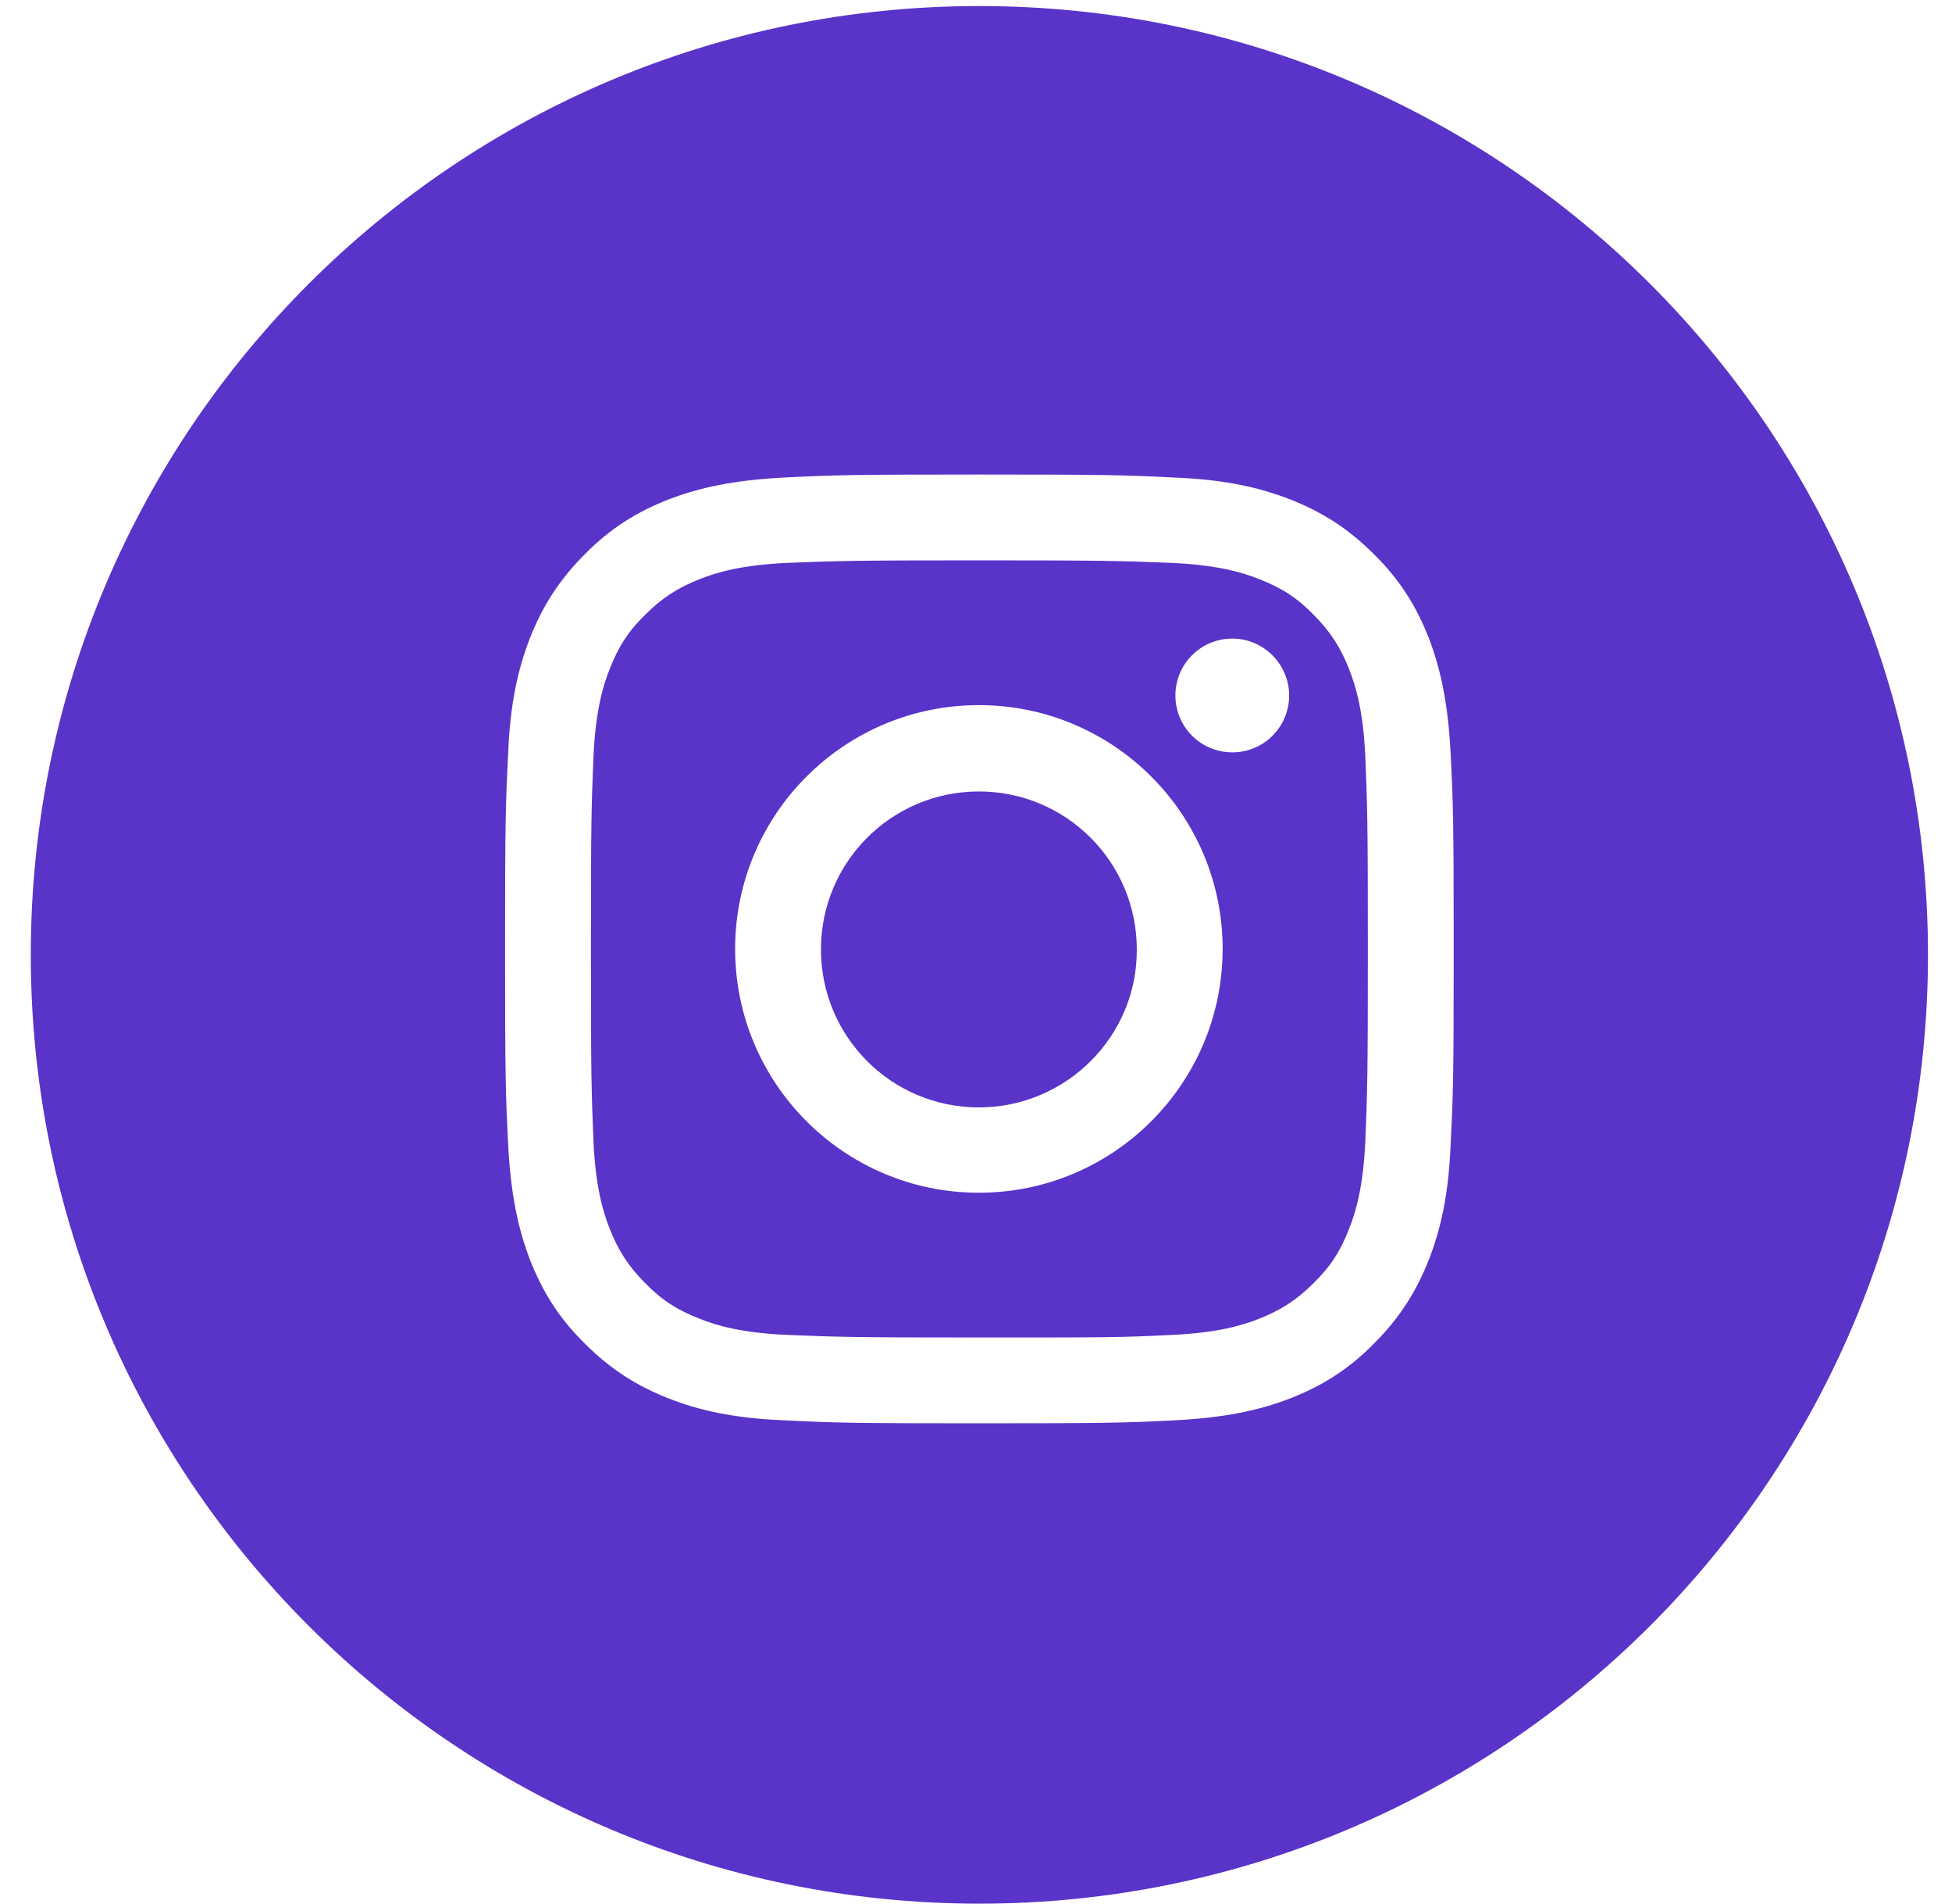
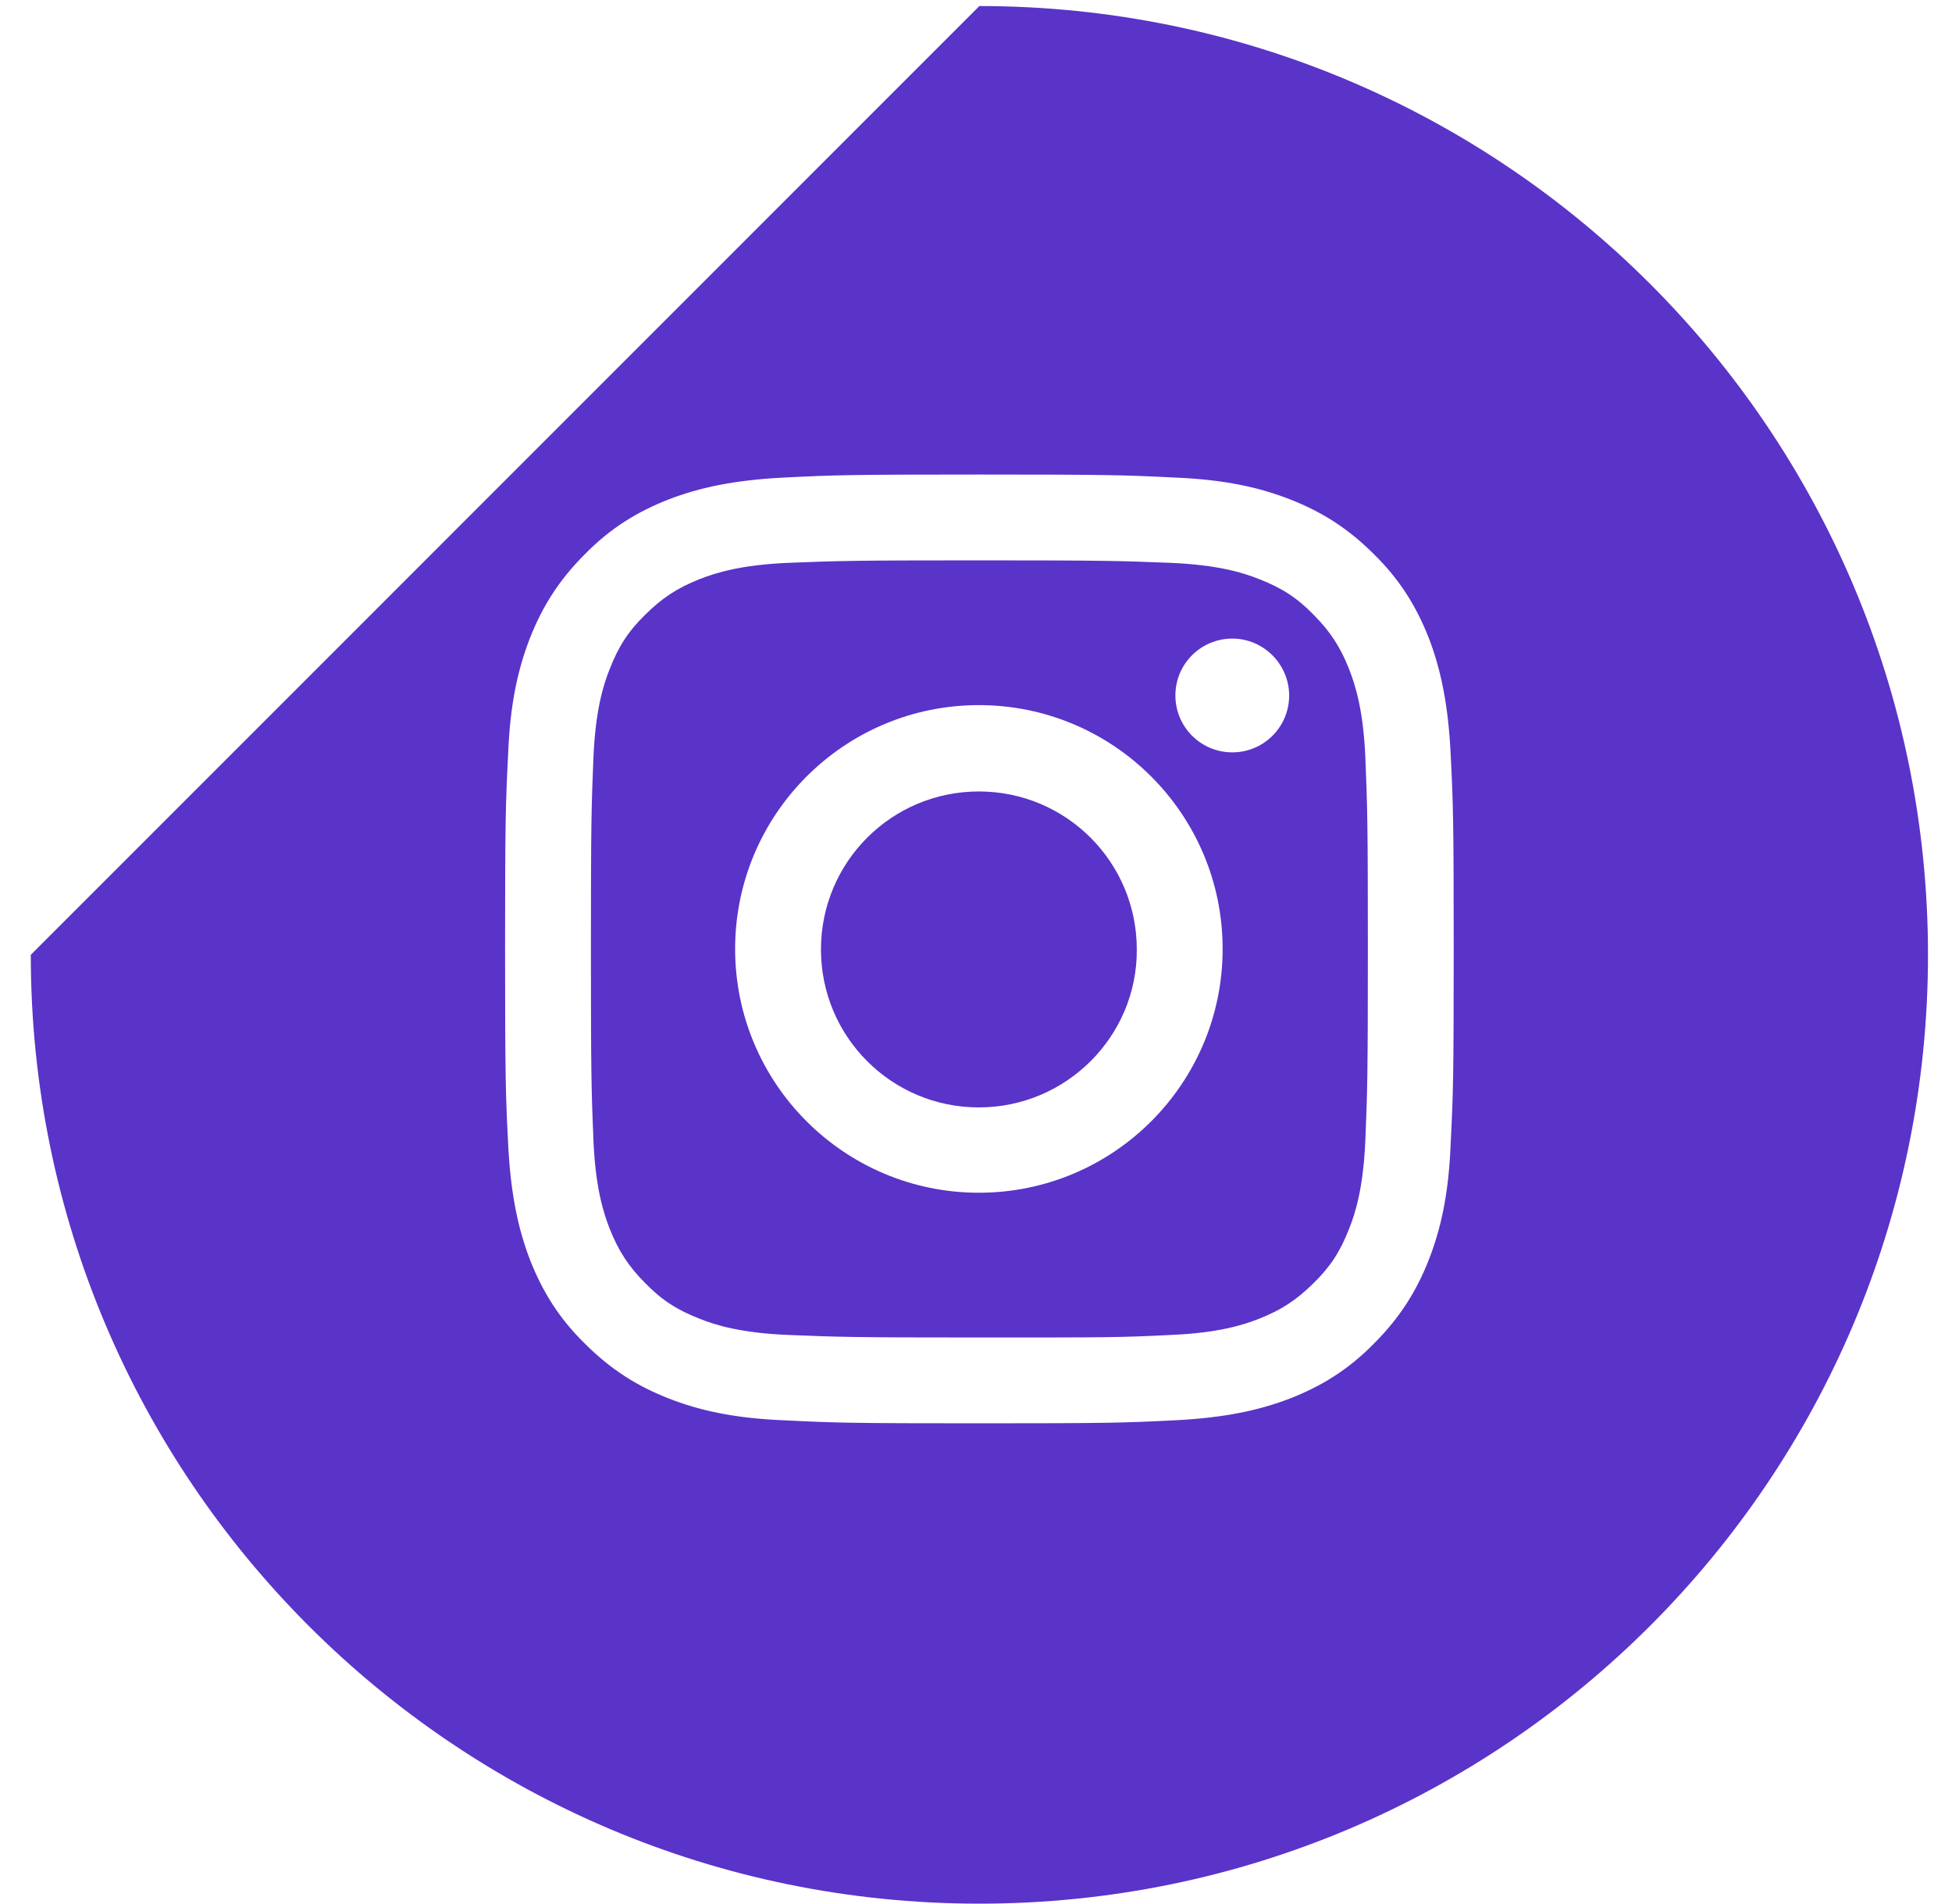
<svg xmlns="http://www.w3.org/2000/svg" width="40" height="39" viewBox="0 0 40 39" fill="none">
-   <path fill-rule="evenodd" clip-rule="evenodd" d="M0.631 19.562C0.631 30.299 9.333 39.001 20.069 39.001C30.806 39.001 39.508 30.299 39.508 19.562C39.508 8.826 30.806 0.124 20.069 0.124C9.333 0.124 0.631 8.826 0.631 19.562ZM15.064 19.441C15.064 16.683 17.302 14.446 20.059 14.446C22.817 14.446 25.054 16.683 25.054 19.441C25.054 22.198 22.817 24.436 20.059 24.436C17.302 24.436 15.064 22.198 15.064 19.441ZM16.823 19.451C16.823 21.241 18.269 22.688 20.059 22.688C21.849 22.688 23.306 21.231 23.295 19.451C23.295 17.662 21.849 16.215 20.059 16.215C18.269 16.215 16.823 17.662 16.823 19.451ZM25.252 15.414C25.897 15.414 26.417 14.893 26.417 14.248C26.417 13.614 25.897 13.083 25.252 13.083C24.607 13.083 24.086 13.603 24.086 14.248C24.086 14.893 24.607 15.414 25.252 15.414ZM29.279 13.072C29.518 13.697 29.674 14.404 29.726 15.435C29.778 16.475 29.789 16.798 29.789 19.441C29.789 22.084 29.778 22.407 29.726 23.447C29.685 24.488 29.518 25.195 29.279 25.809C29.029 26.444 28.696 26.985 28.155 27.526C27.624 28.067 27.073 28.401 26.438 28.65C25.814 28.89 25.106 29.046 24.076 29.098C23.046 29.15 22.713 29.16 20.07 29.16C17.426 29.16 17.104 29.15 16.063 29.098C15.023 29.056 14.315 28.89 13.701 28.65C13.066 28.401 12.525 28.067 11.984 27.526C11.443 26.996 11.11 26.444 10.86 25.809C10.621 25.185 10.465 24.477 10.413 23.447C10.361 22.417 10.35 22.084 10.35 19.441C10.35 16.798 10.361 16.475 10.413 15.435C10.454 14.394 10.621 13.686 10.86 13.072C11.11 12.438 11.443 11.896 11.984 11.355C12.515 10.814 13.066 10.481 13.701 10.232C14.325 9.992 15.033 9.836 16.063 9.784C17.093 9.732 17.426 9.722 20.07 9.722C22.713 9.722 23.035 9.732 24.076 9.784C25.116 9.826 25.824 9.992 26.438 10.232C27.073 10.481 27.614 10.814 28.155 11.355C28.696 11.886 29.029 12.438 29.279 13.072ZM27.645 25.175C27.78 24.842 27.936 24.321 27.978 23.374C28.02 22.344 28.03 22.042 28.03 19.441C28.03 16.839 28.02 16.538 27.978 15.507C27.936 14.56 27.78 14.051 27.645 13.707C27.468 13.26 27.26 12.937 26.917 12.594C26.584 12.25 26.261 12.042 25.803 11.865C25.47 11.73 24.95 11.574 24.003 11.532C22.973 11.491 22.661 11.48 20.07 11.48C17.468 11.48 17.166 11.491 16.136 11.532C15.189 11.574 14.679 11.73 14.336 11.865C13.888 12.042 13.566 12.25 13.222 12.594C12.879 12.927 12.671 13.249 12.494 13.707C12.359 14.04 12.203 14.56 12.161 15.507C12.119 16.538 12.109 16.85 12.109 19.441C12.109 22.042 12.119 22.344 12.161 23.374C12.203 24.321 12.359 24.831 12.494 25.175C12.671 25.622 12.879 25.945 13.222 26.288C13.555 26.631 13.878 26.84 14.336 27.017C14.669 27.152 15.189 27.308 16.136 27.349C17.166 27.391 17.478 27.402 20.07 27.402C22.671 27.402 22.973 27.402 24.003 27.349C24.95 27.308 25.46 27.152 25.803 27.017C26.251 26.84 26.573 26.631 26.917 26.288C27.26 25.955 27.468 25.633 27.645 25.175Z" fill="#5A33C9" />
+   <path fill-rule="evenodd" clip-rule="evenodd" d="M0.631 19.562C0.631 30.299 9.333 39.001 20.069 39.001C30.806 39.001 39.508 30.299 39.508 19.562C39.508 8.826 30.806 0.124 20.069 0.124ZM15.064 19.441C15.064 16.683 17.302 14.446 20.059 14.446C22.817 14.446 25.054 16.683 25.054 19.441C25.054 22.198 22.817 24.436 20.059 24.436C17.302 24.436 15.064 22.198 15.064 19.441ZM16.823 19.451C16.823 21.241 18.269 22.688 20.059 22.688C21.849 22.688 23.306 21.231 23.295 19.451C23.295 17.662 21.849 16.215 20.059 16.215C18.269 16.215 16.823 17.662 16.823 19.451ZM25.252 15.414C25.897 15.414 26.417 14.893 26.417 14.248C26.417 13.614 25.897 13.083 25.252 13.083C24.607 13.083 24.086 13.603 24.086 14.248C24.086 14.893 24.607 15.414 25.252 15.414ZM29.279 13.072C29.518 13.697 29.674 14.404 29.726 15.435C29.778 16.475 29.789 16.798 29.789 19.441C29.789 22.084 29.778 22.407 29.726 23.447C29.685 24.488 29.518 25.195 29.279 25.809C29.029 26.444 28.696 26.985 28.155 27.526C27.624 28.067 27.073 28.401 26.438 28.65C25.814 28.89 25.106 29.046 24.076 29.098C23.046 29.15 22.713 29.16 20.07 29.16C17.426 29.16 17.104 29.15 16.063 29.098C15.023 29.056 14.315 28.89 13.701 28.65C13.066 28.401 12.525 28.067 11.984 27.526C11.443 26.996 11.11 26.444 10.86 25.809C10.621 25.185 10.465 24.477 10.413 23.447C10.361 22.417 10.35 22.084 10.35 19.441C10.35 16.798 10.361 16.475 10.413 15.435C10.454 14.394 10.621 13.686 10.86 13.072C11.11 12.438 11.443 11.896 11.984 11.355C12.515 10.814 13.066 10.481 13.701 10.232C14.325 9.992 15.033 9.836 16.063 9.784C17.093 9.732 17.426 9.722 20.07 9.722C22.713 9.722 23.035 9.732 24.076 9.784C25.116 9.826 25.824 9.992 26.438 10.232C27.073 10.481 27.614 10.814 28.155 11.355C28.696 11.886 29.029 12.438 29.279 13.072ZM27.645 25.175C27.78 24.842 27.936 24.321 27.978 23.374C28.02 22.344 28.03 22.042 28.03 19.441C28.03 16.839 28.02 16.538 27.978 15.507C27.936 14.56 27.78 14.051 27.645 13.707C27.468 13.26 27.26 12.937 26.917 12.594C26.584 12.25 26.261 12.042 25.803 11.865C25.47 11.73 24.95 11.574 24.003 11.532C22.973 11.491 22.661 11.48 20.07 11.48C17.468 11.48 17.166 11.491 16.136 11.532C15.189 11.574 14.679 11.73 14.336 11.865C13.888 12.042 13.566 12.25 13.222 12.594C12.879 12.927 12.671 13.249 12.494 13.707C12.359 14.04 12.203 14.56 12.161 15.507C12.119 16.538 12.109 16.85 12.109 19.441C12.109 22.042 12.119 22.344 12.161 23.374C12.203 24.321 12.359 24.831 12.494 25.175C12.671 25.622 12.879 25.945 13.222 26.288C13.555 26.631 13.878 26.84 14.336 27.017C14.669 27.152 15.189 27.308 16.136 27.349C17.166 27.391 17.478 27.402 20.07 27.402C22.671 27.402 22.973 27.402 24.003 27.349C24.95 27.308 25.46 27.152 25.803 27.017C26.251 26.84 26.573 26.631 26.917 26.288C27.26 25.955 27.468 25.633 27.645 25.175Z" fill="#5A33C9" />
</svg>